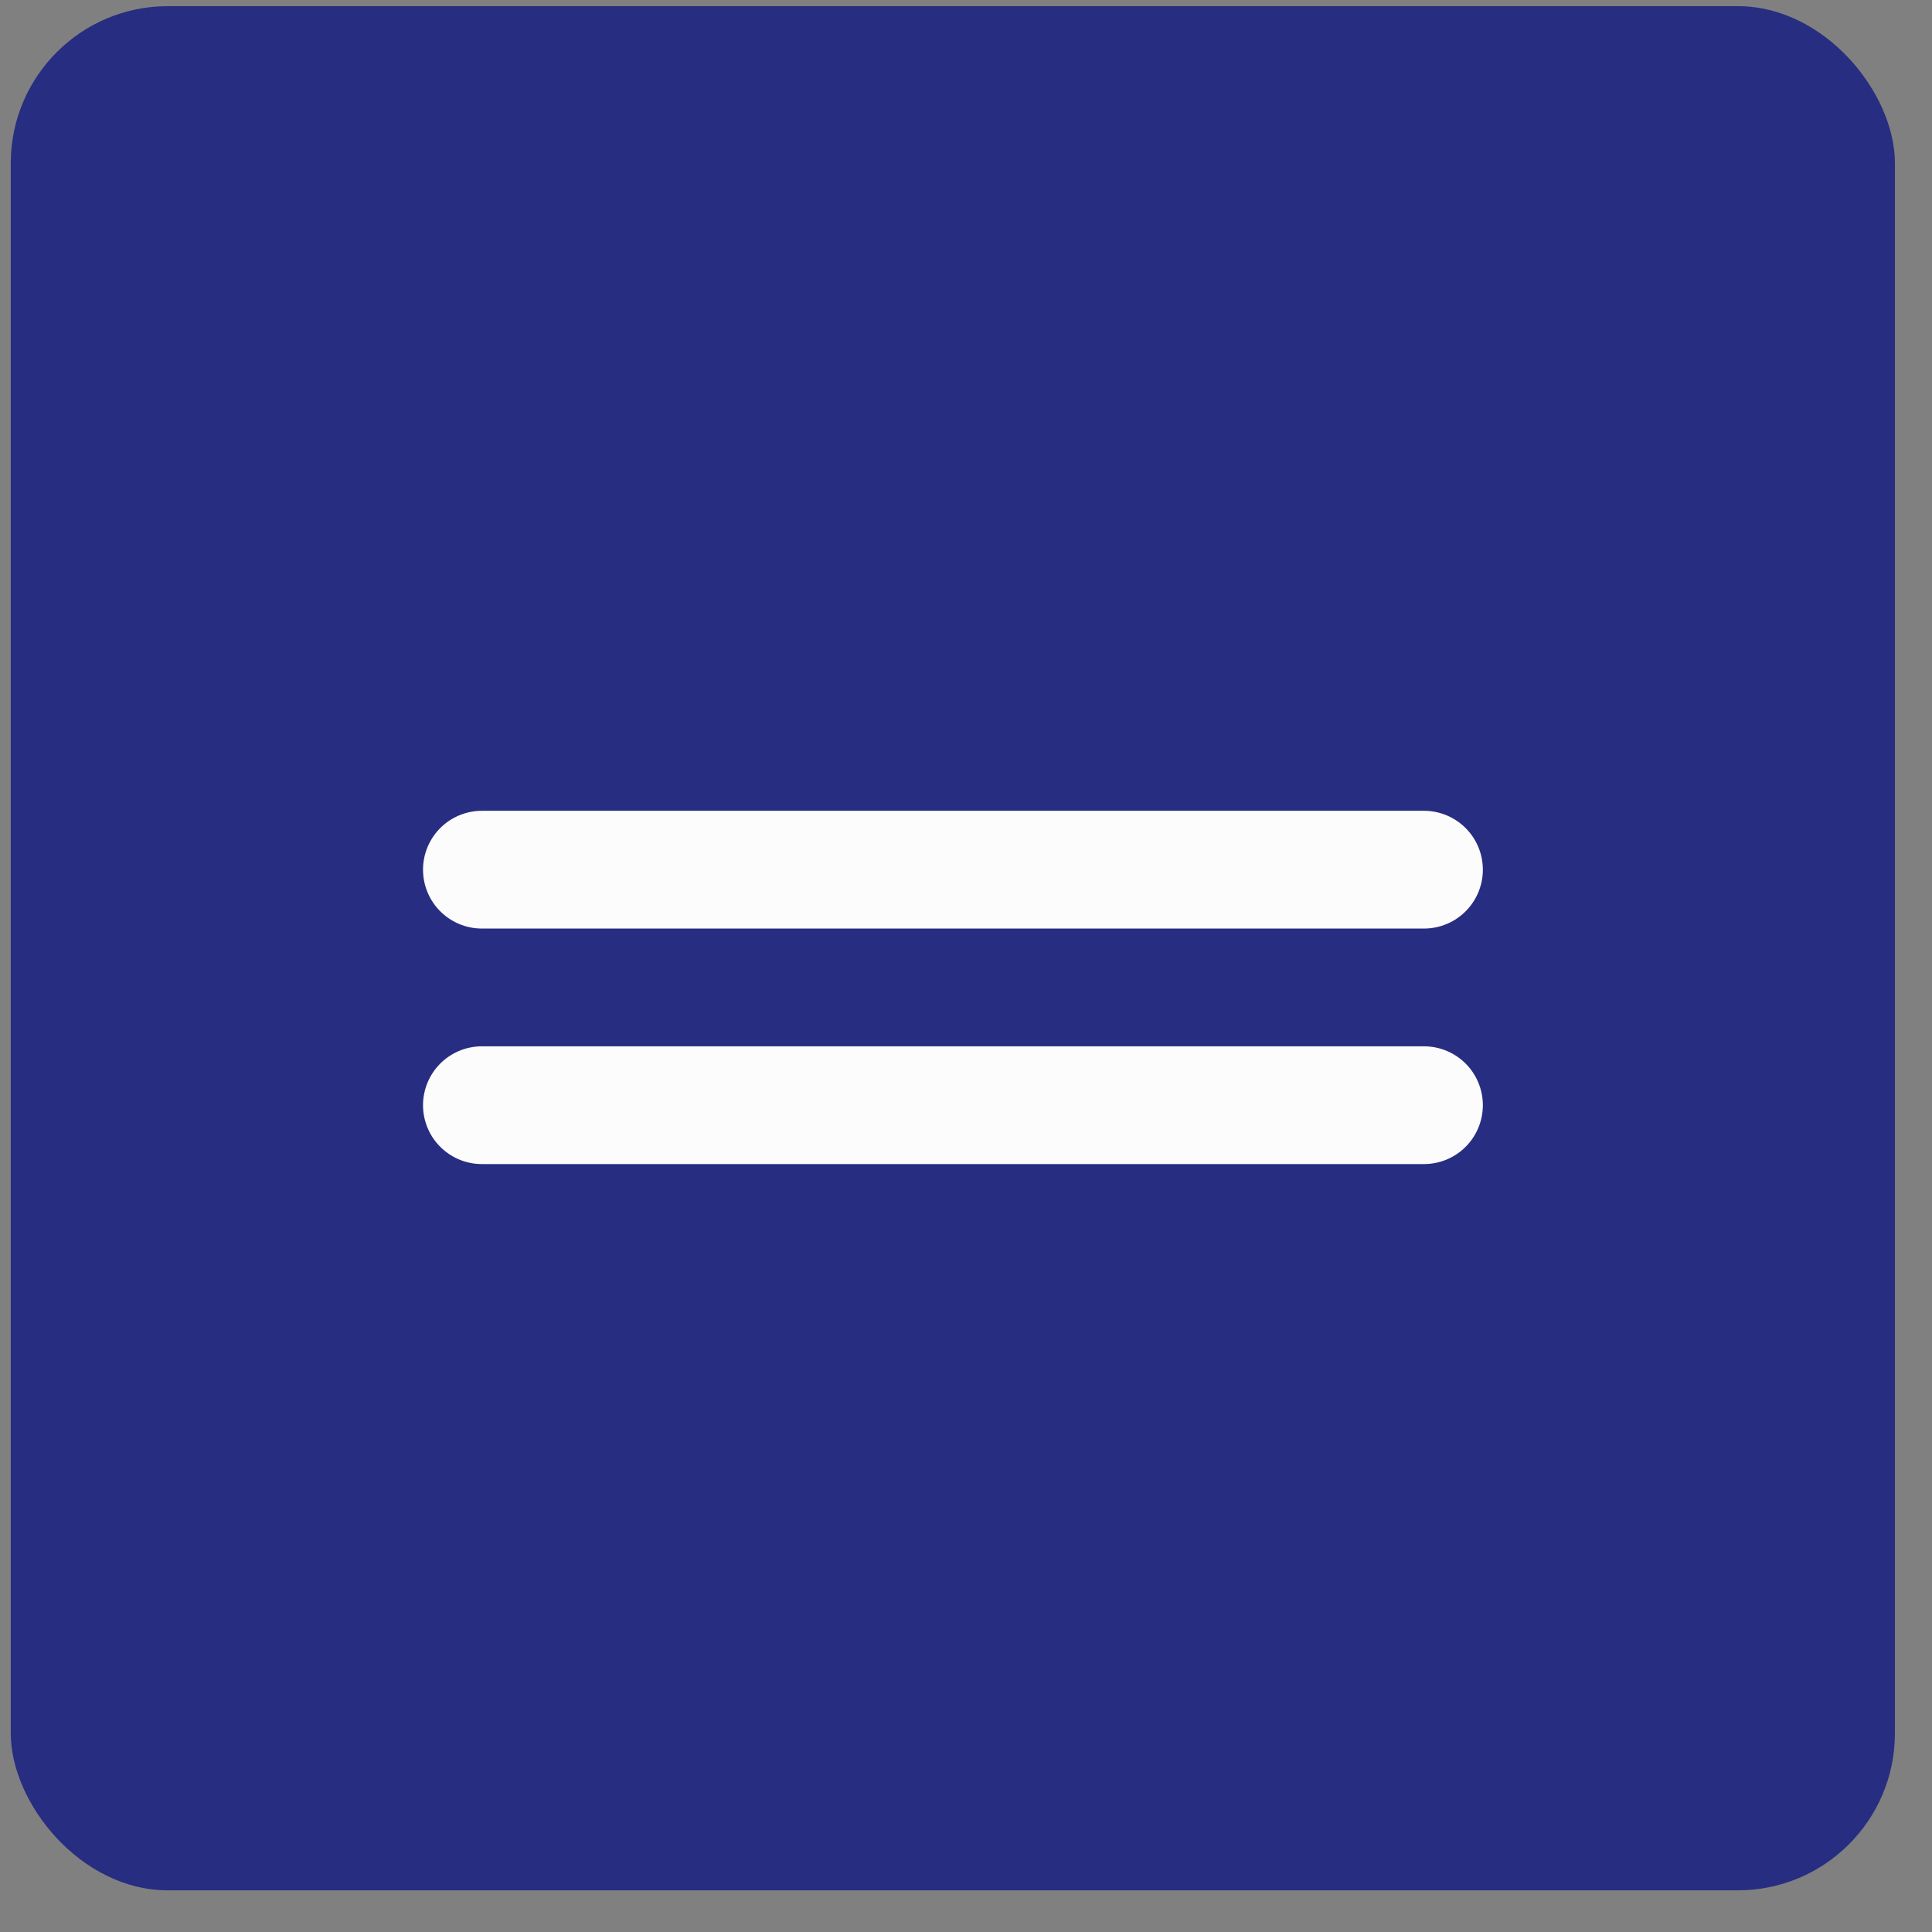
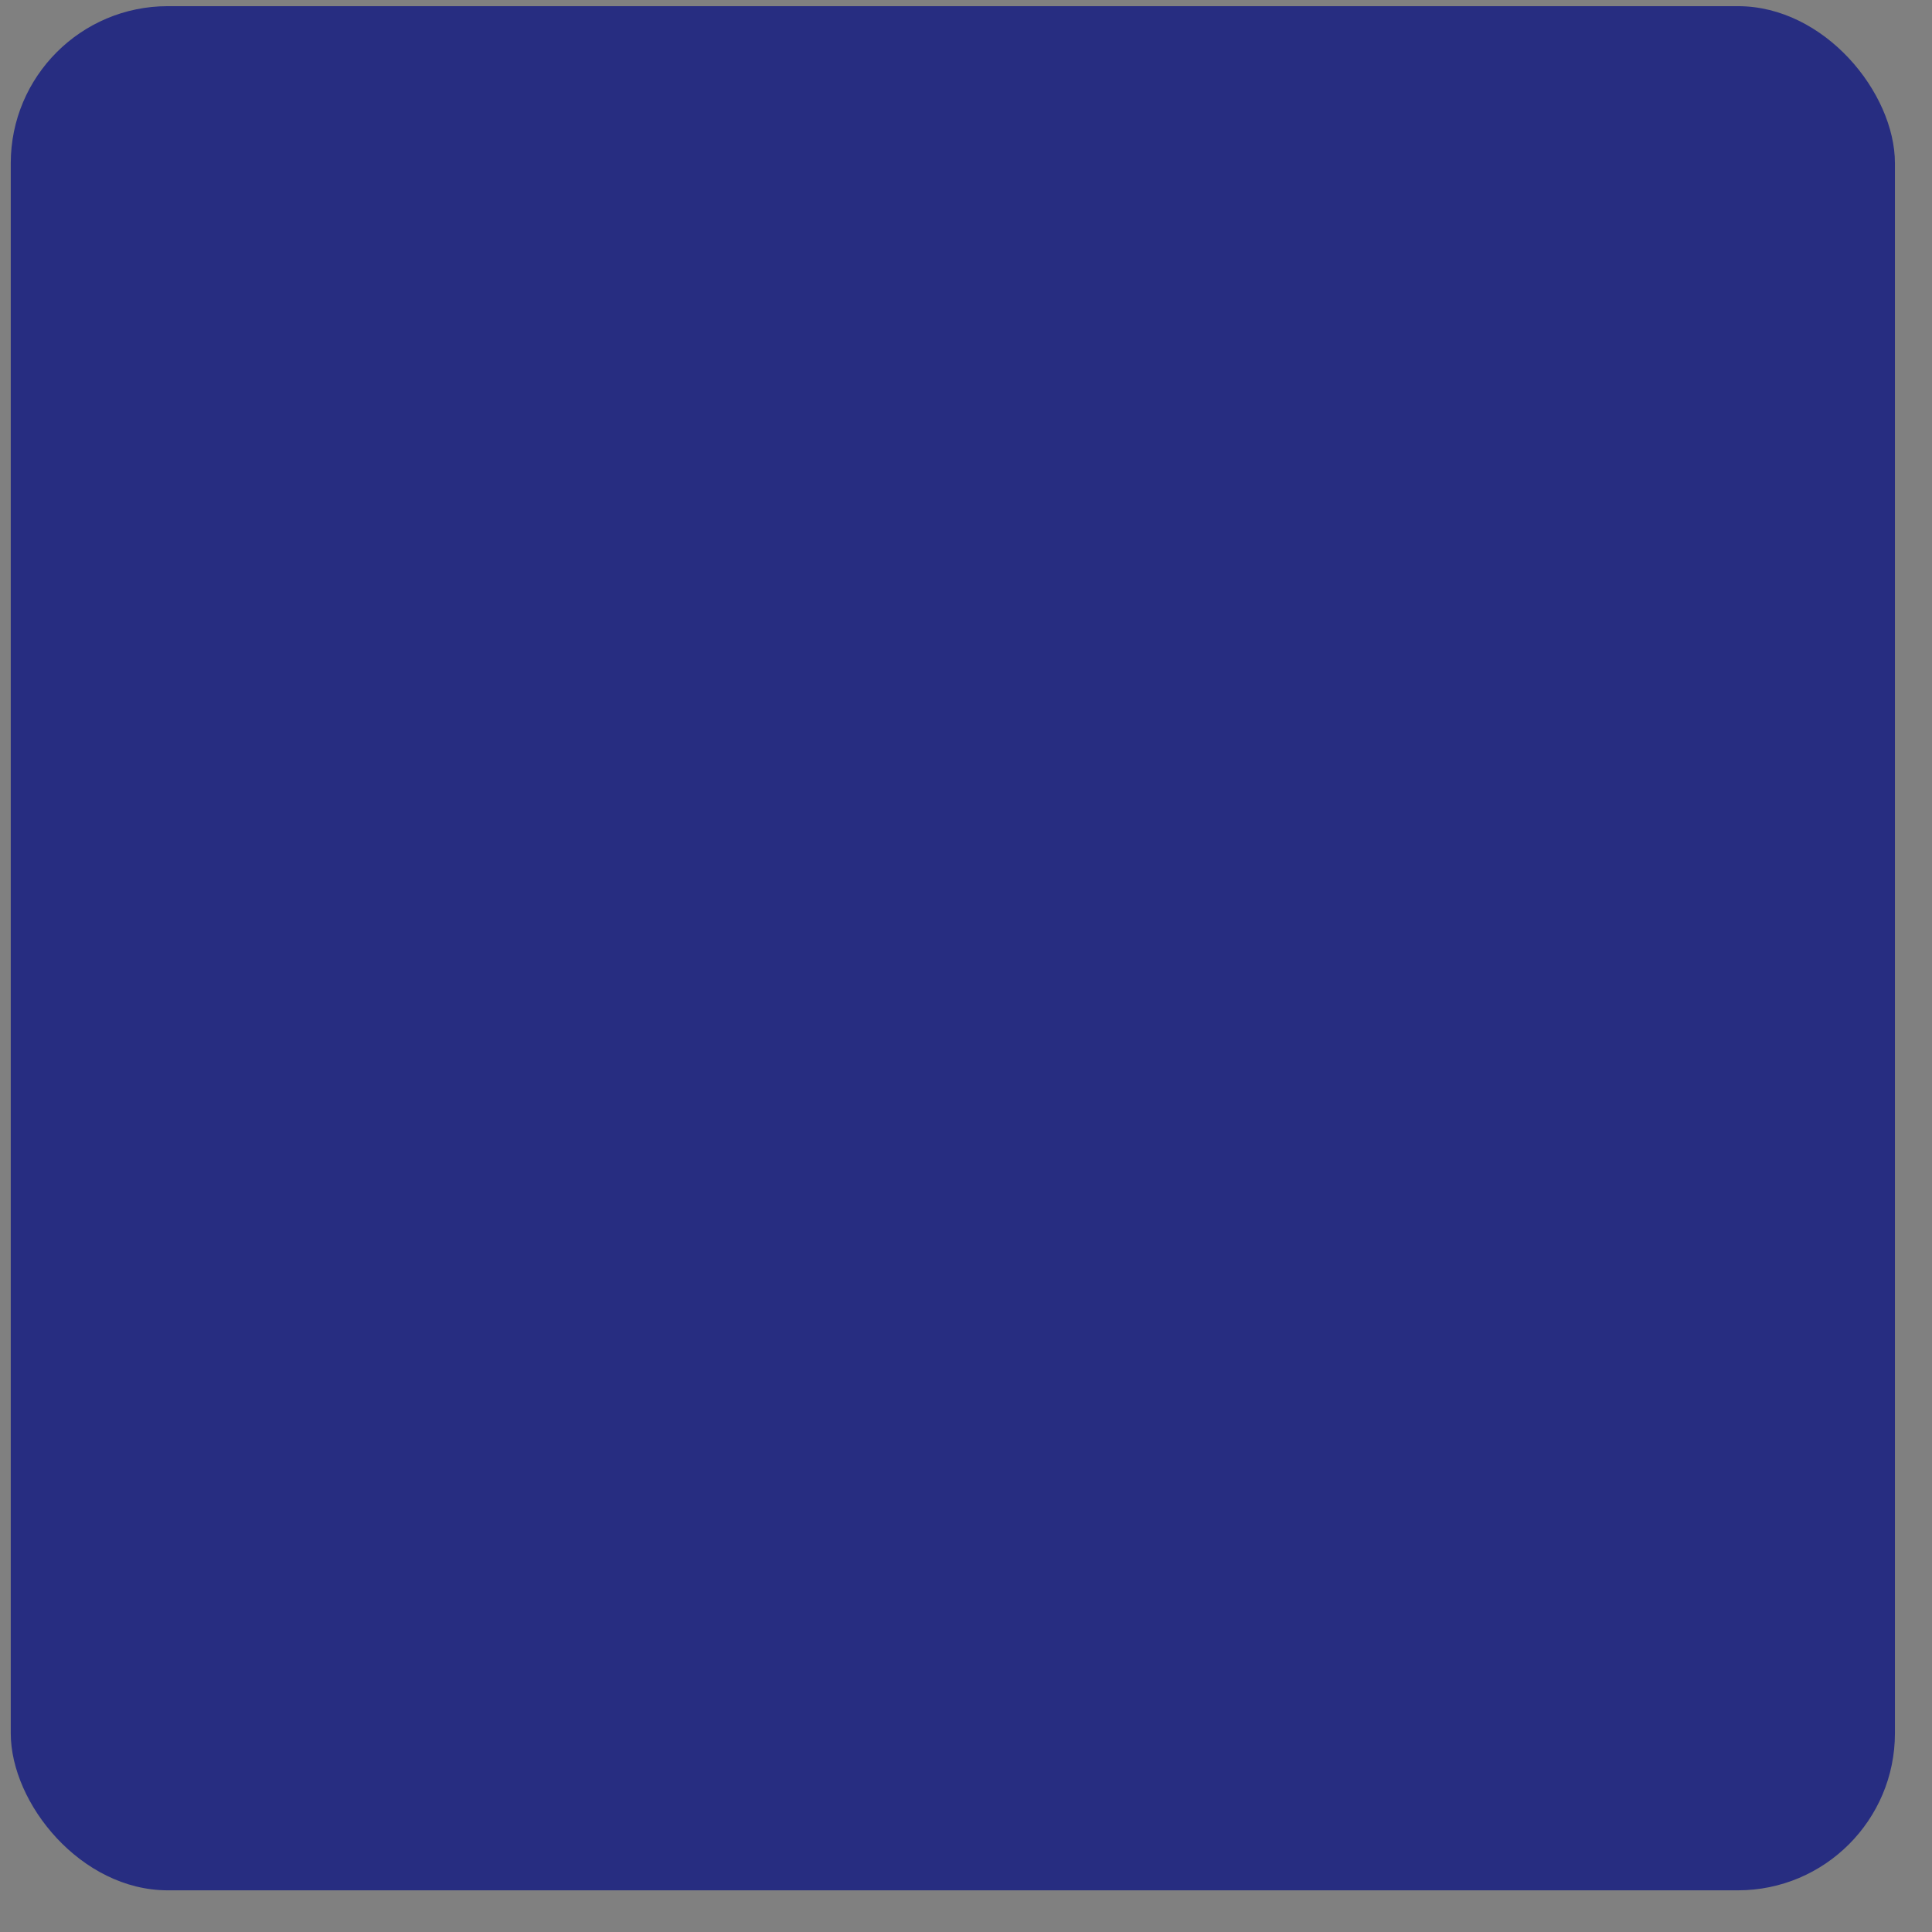
<svg xmlns="http://www.w3.org/2000/svg" width="21" height="21" viewBox="0 0 21 21" fill="none">
  <rect x="0" y="0" width="21" height="21" fill="#808080" stroke="none" />
  <rect x="0.117" y="0.067" width="20.48" height="20.48" rx="1.707" fill="#272D81" />
-   <path d="M5.238 9.453H15.478M5.238 12.013H15.478" stroke="#FCFCFC" stroke-width="1.28" stroke-linecap="round" stroke-linejoin="round" />
</svg>